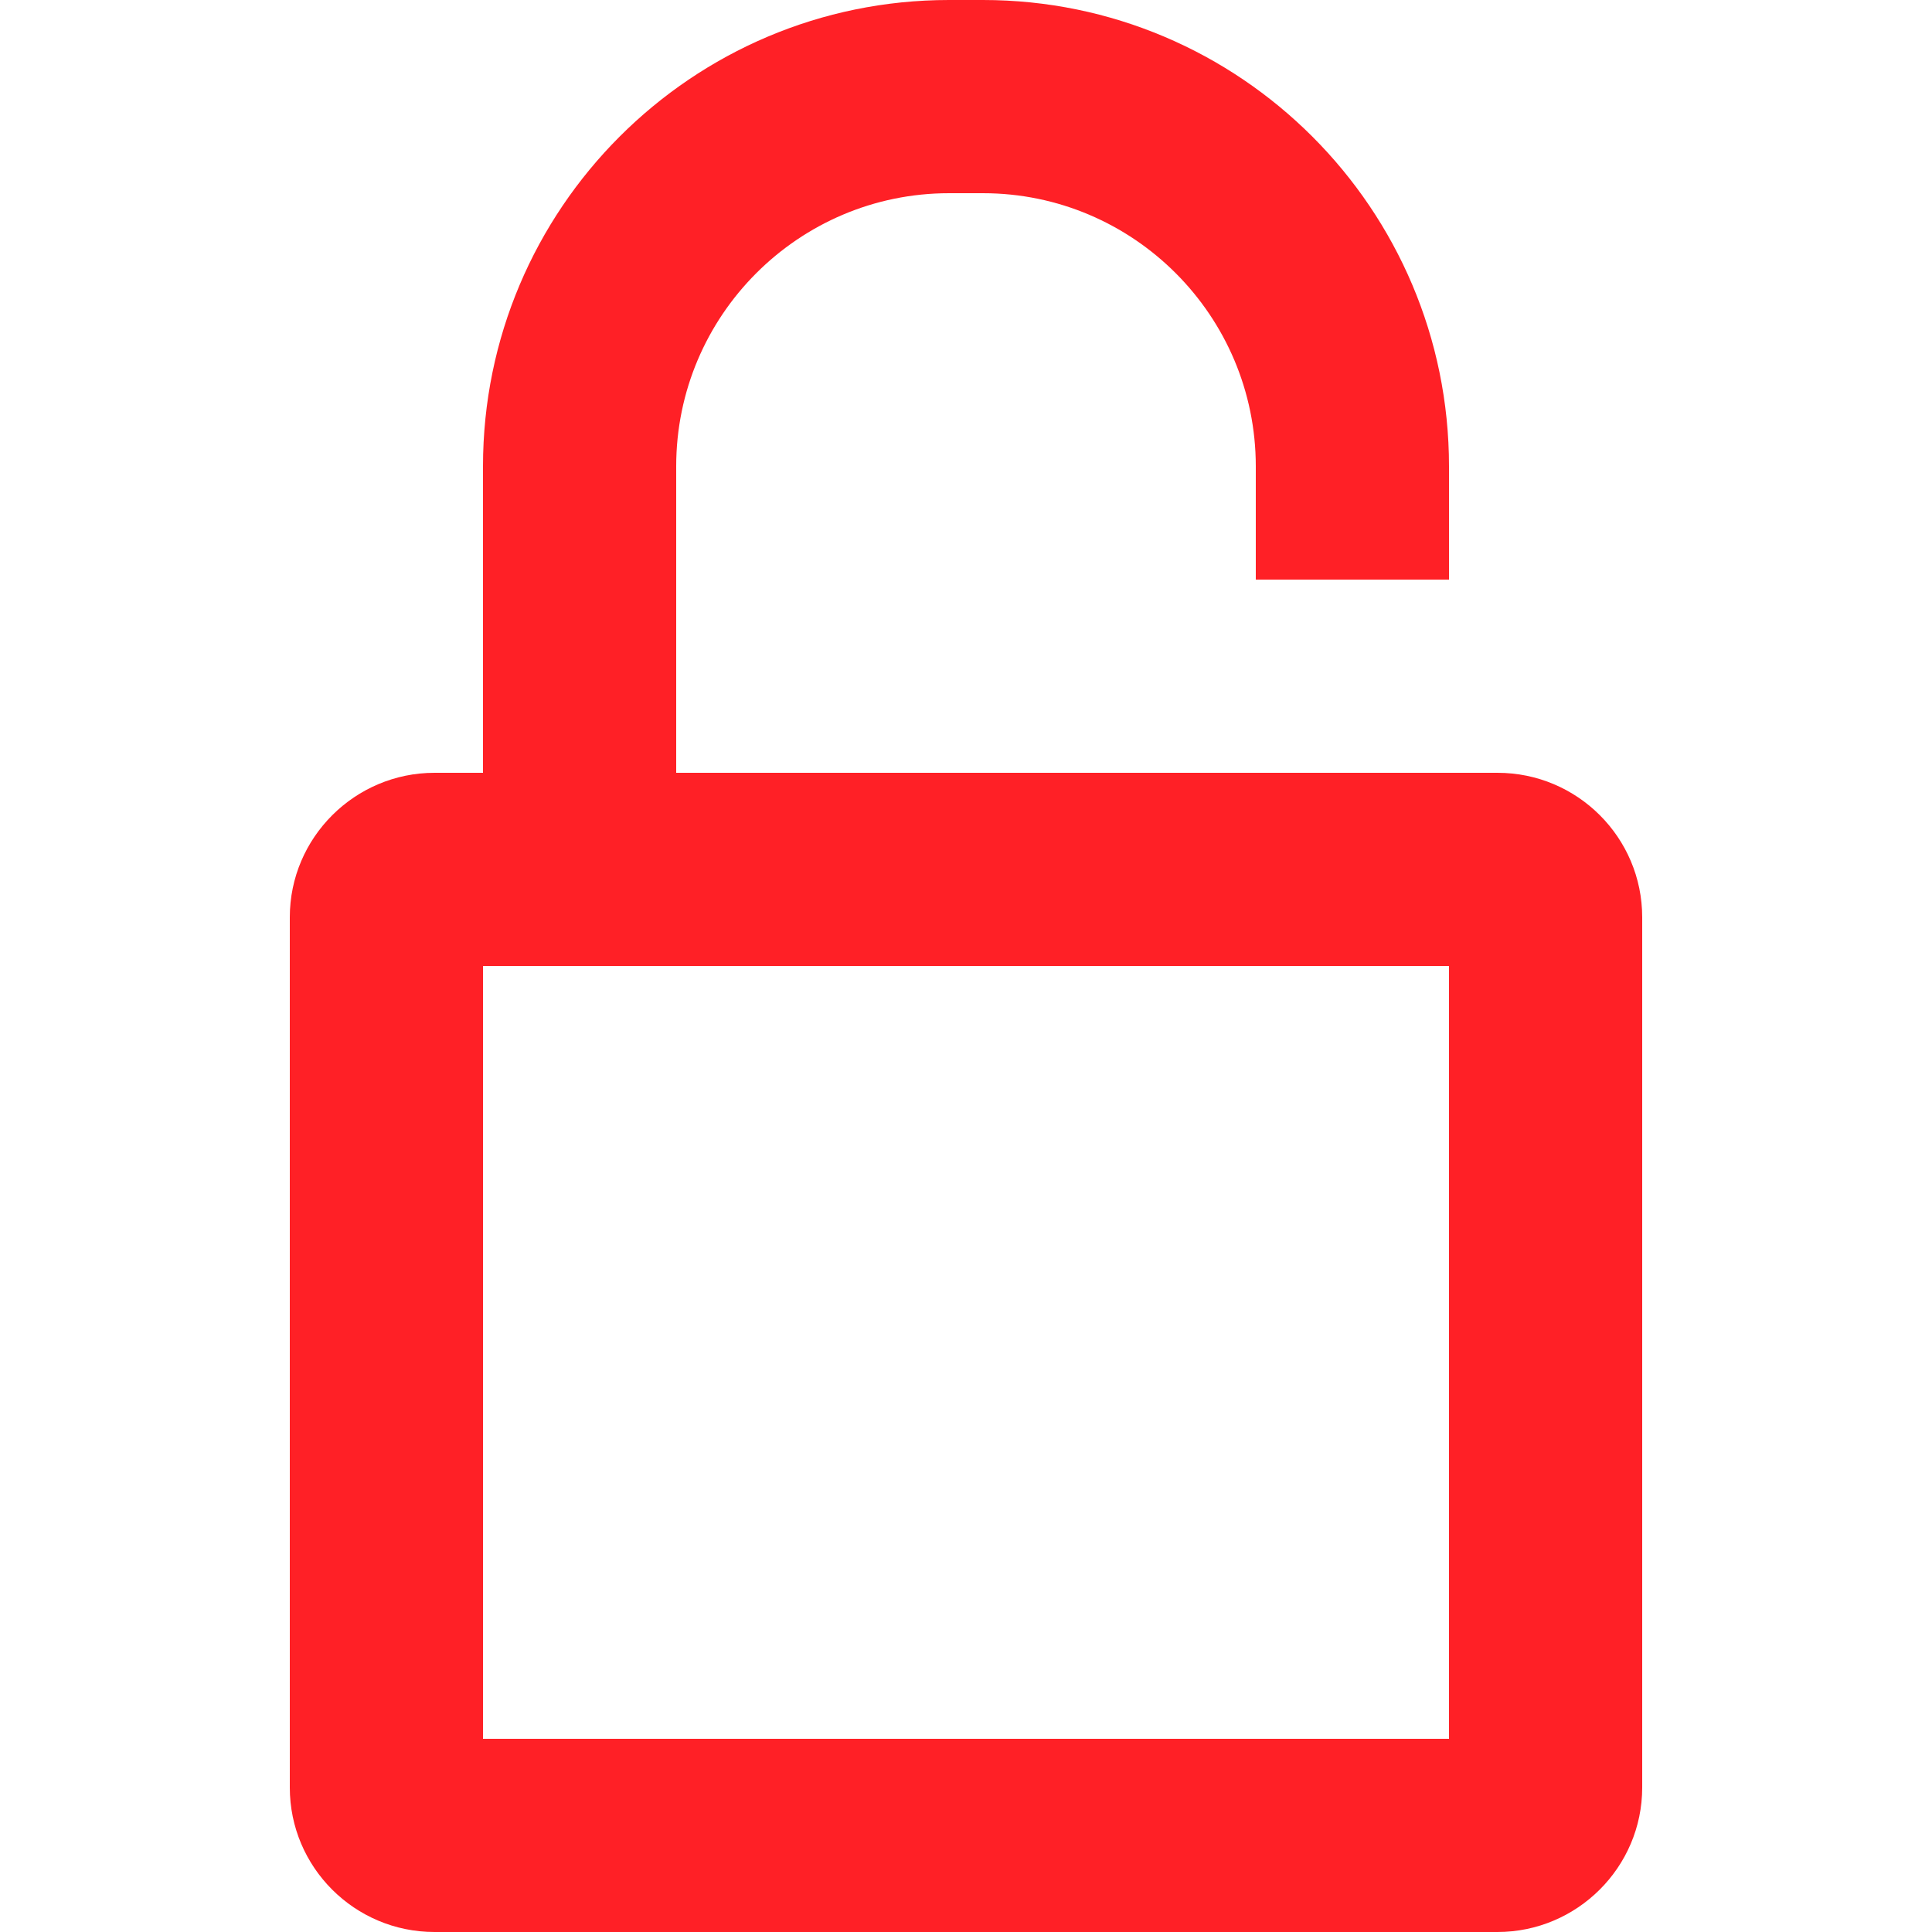
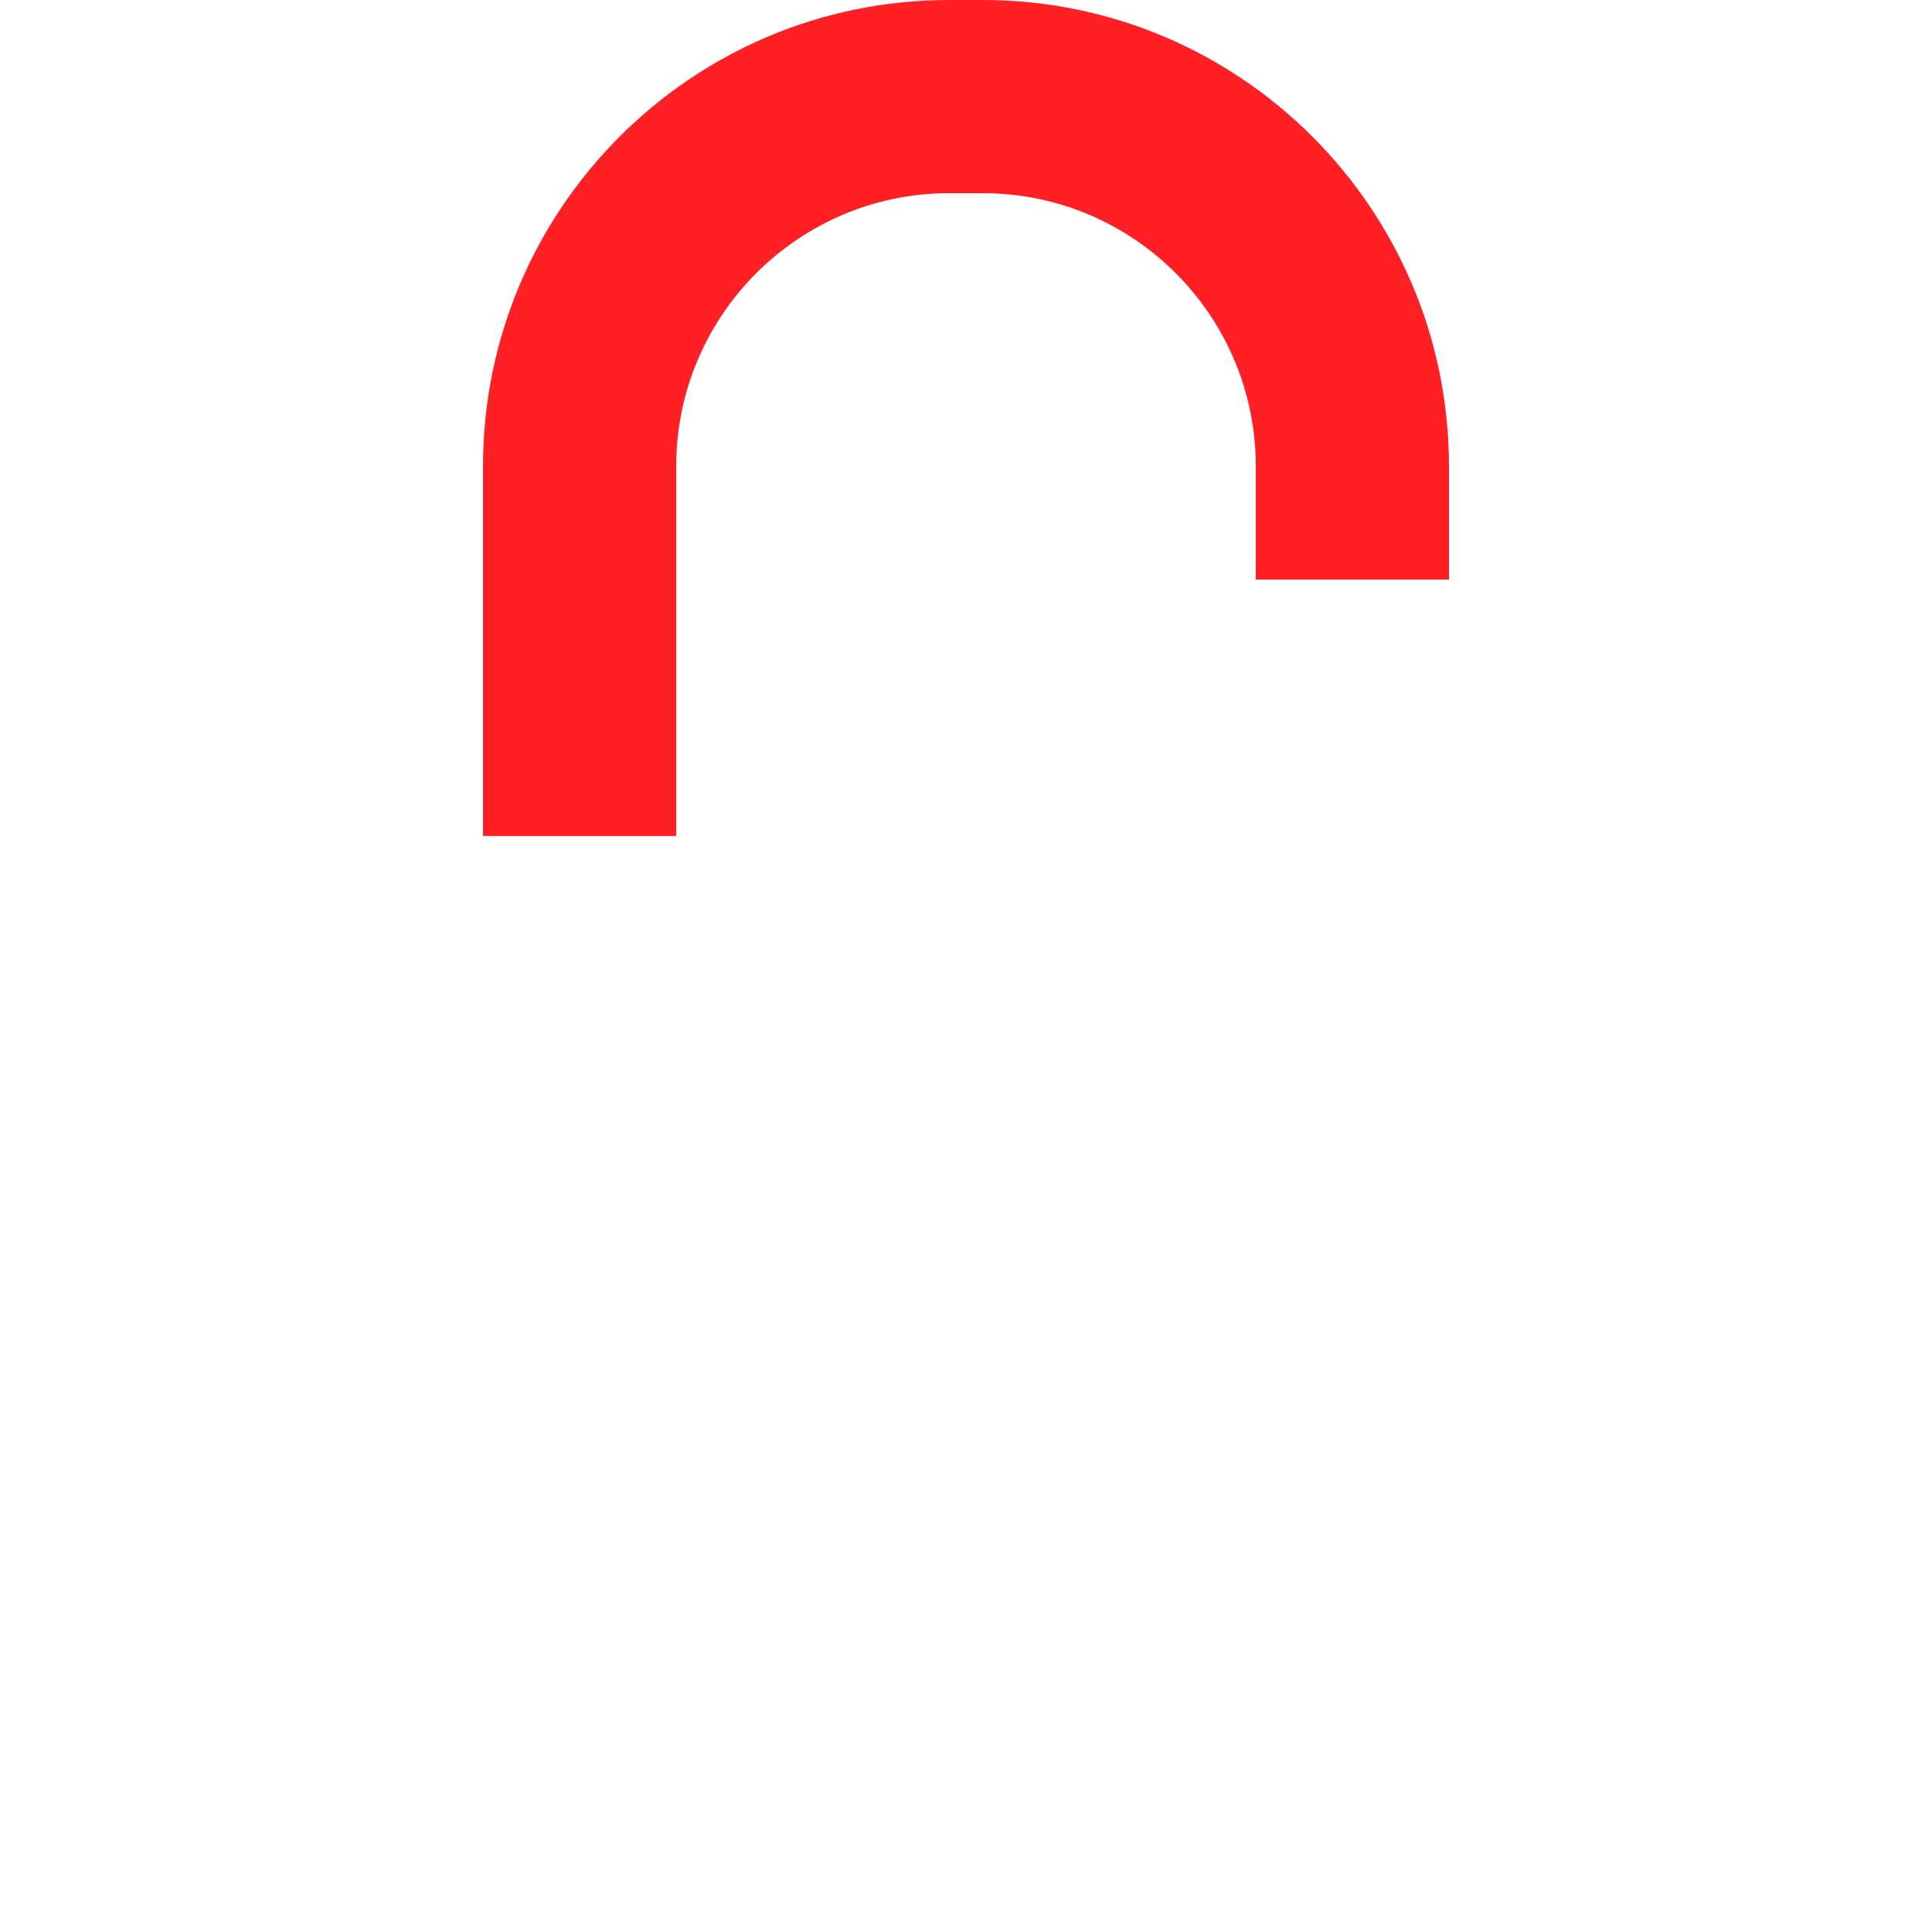
<svg xmlns="http://www.w3.org/2000/svg" id="Capa_1" x="0px" y="0px" viewBox="0 0 426.667 426.667" style="enable-background:new 0 0 426.667 426.667;" xml:space="preserve" width="426.667" height="426.667">
  <g>
    <g>
-       <path d="M330.704,170.667H95.963C78.405,170.667,64,184.951,64,202.572v192.19c0,17.593,14.31,31.905,31.963,31.905h234.742 c17.557,0,31.963-14.284,31.963-31.905v-192.19C362.667,184.979,348.357,170.667,330.704,170.667z M320,384H106.667V213.333H320 V384z" fill="#ff2026" />
-     </g>
+       </g>
  </g>
  <g>
    <g>
      <path d="M217.082,0h-7.498c-56.815,0-102.918,46.172-102.918,102.978v81.645h42.667v-81.645c0-33.256,27.014-60.311,60.251-60.311 h7.498c33.219,0,60.251,27.037,60.251,60.325V128H320v-25.009C320,46.141,273.867,0,217.082,0z" fill="#ff2026" />
    </g>
  </g>
  <g> </g>
  <g> </g>
  <g> </g>
  <g> </g>
  <g> </g>
  <g> </g>
  <g> </g>
  <g> </g>
  <g> </g>
  <g> </g>
  <g> </g>
  <g> </g>
  <g> </g>
  <g> </g>
  <g> </g>
</svg>